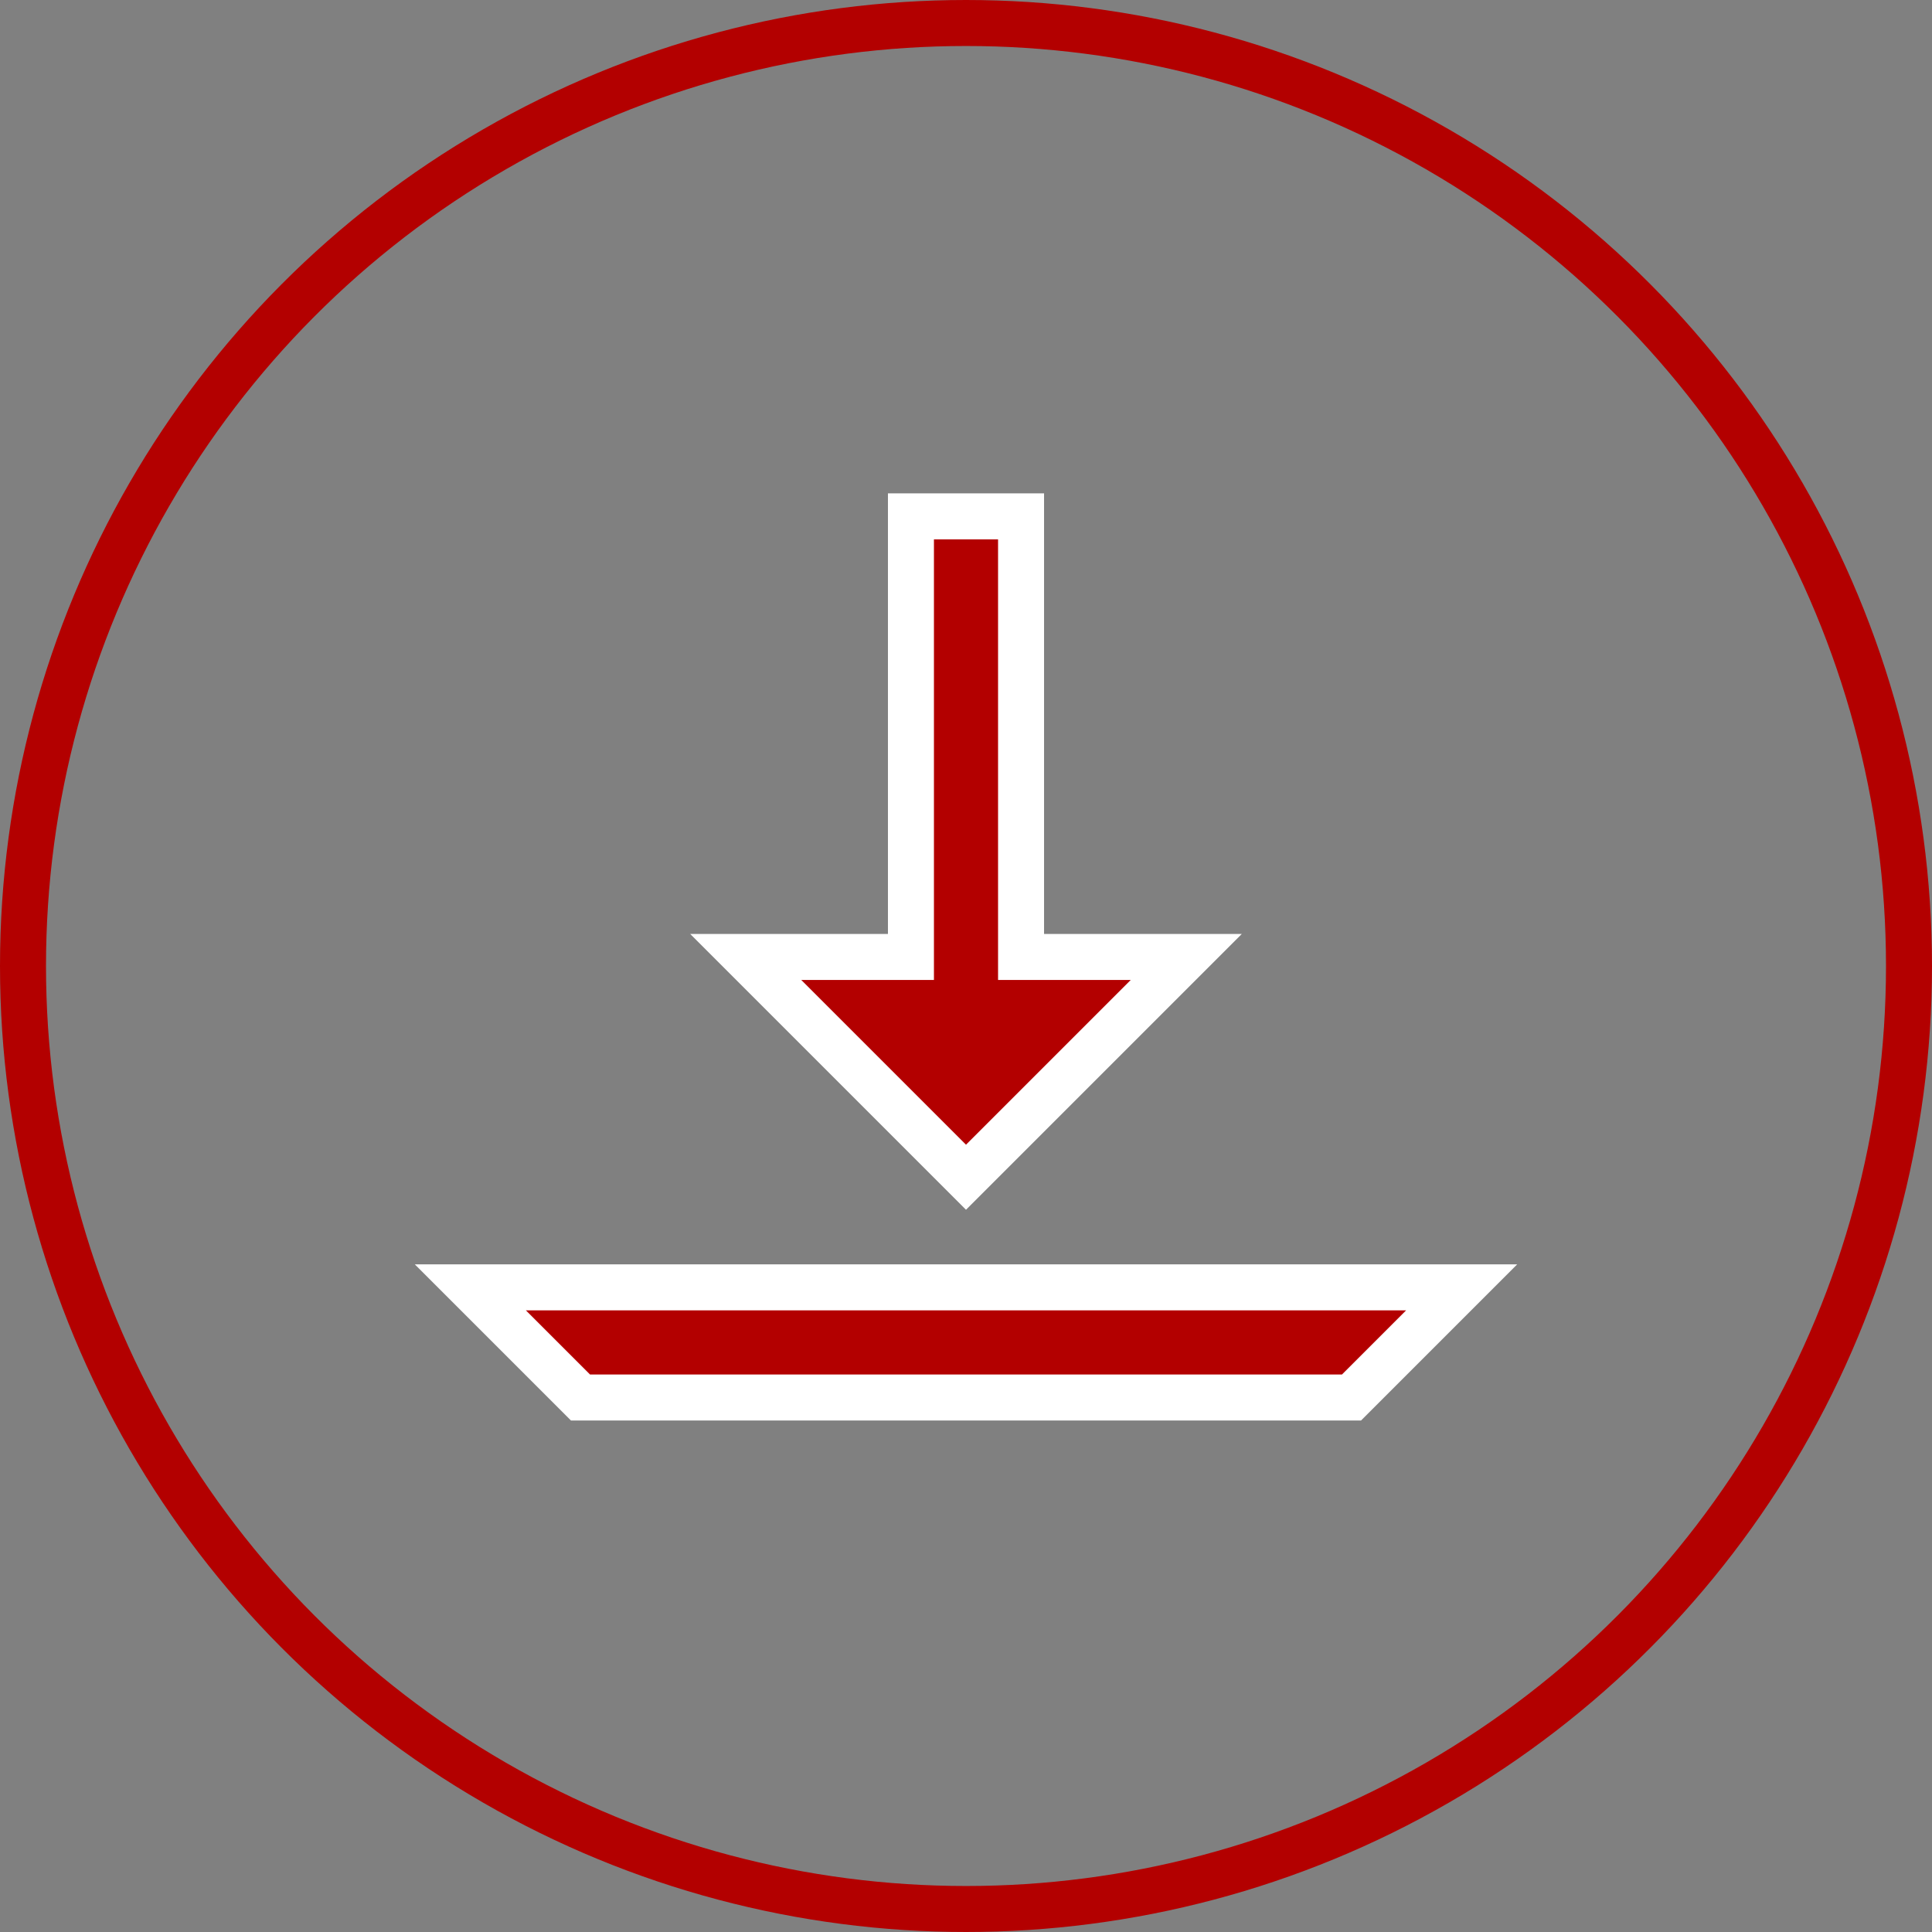
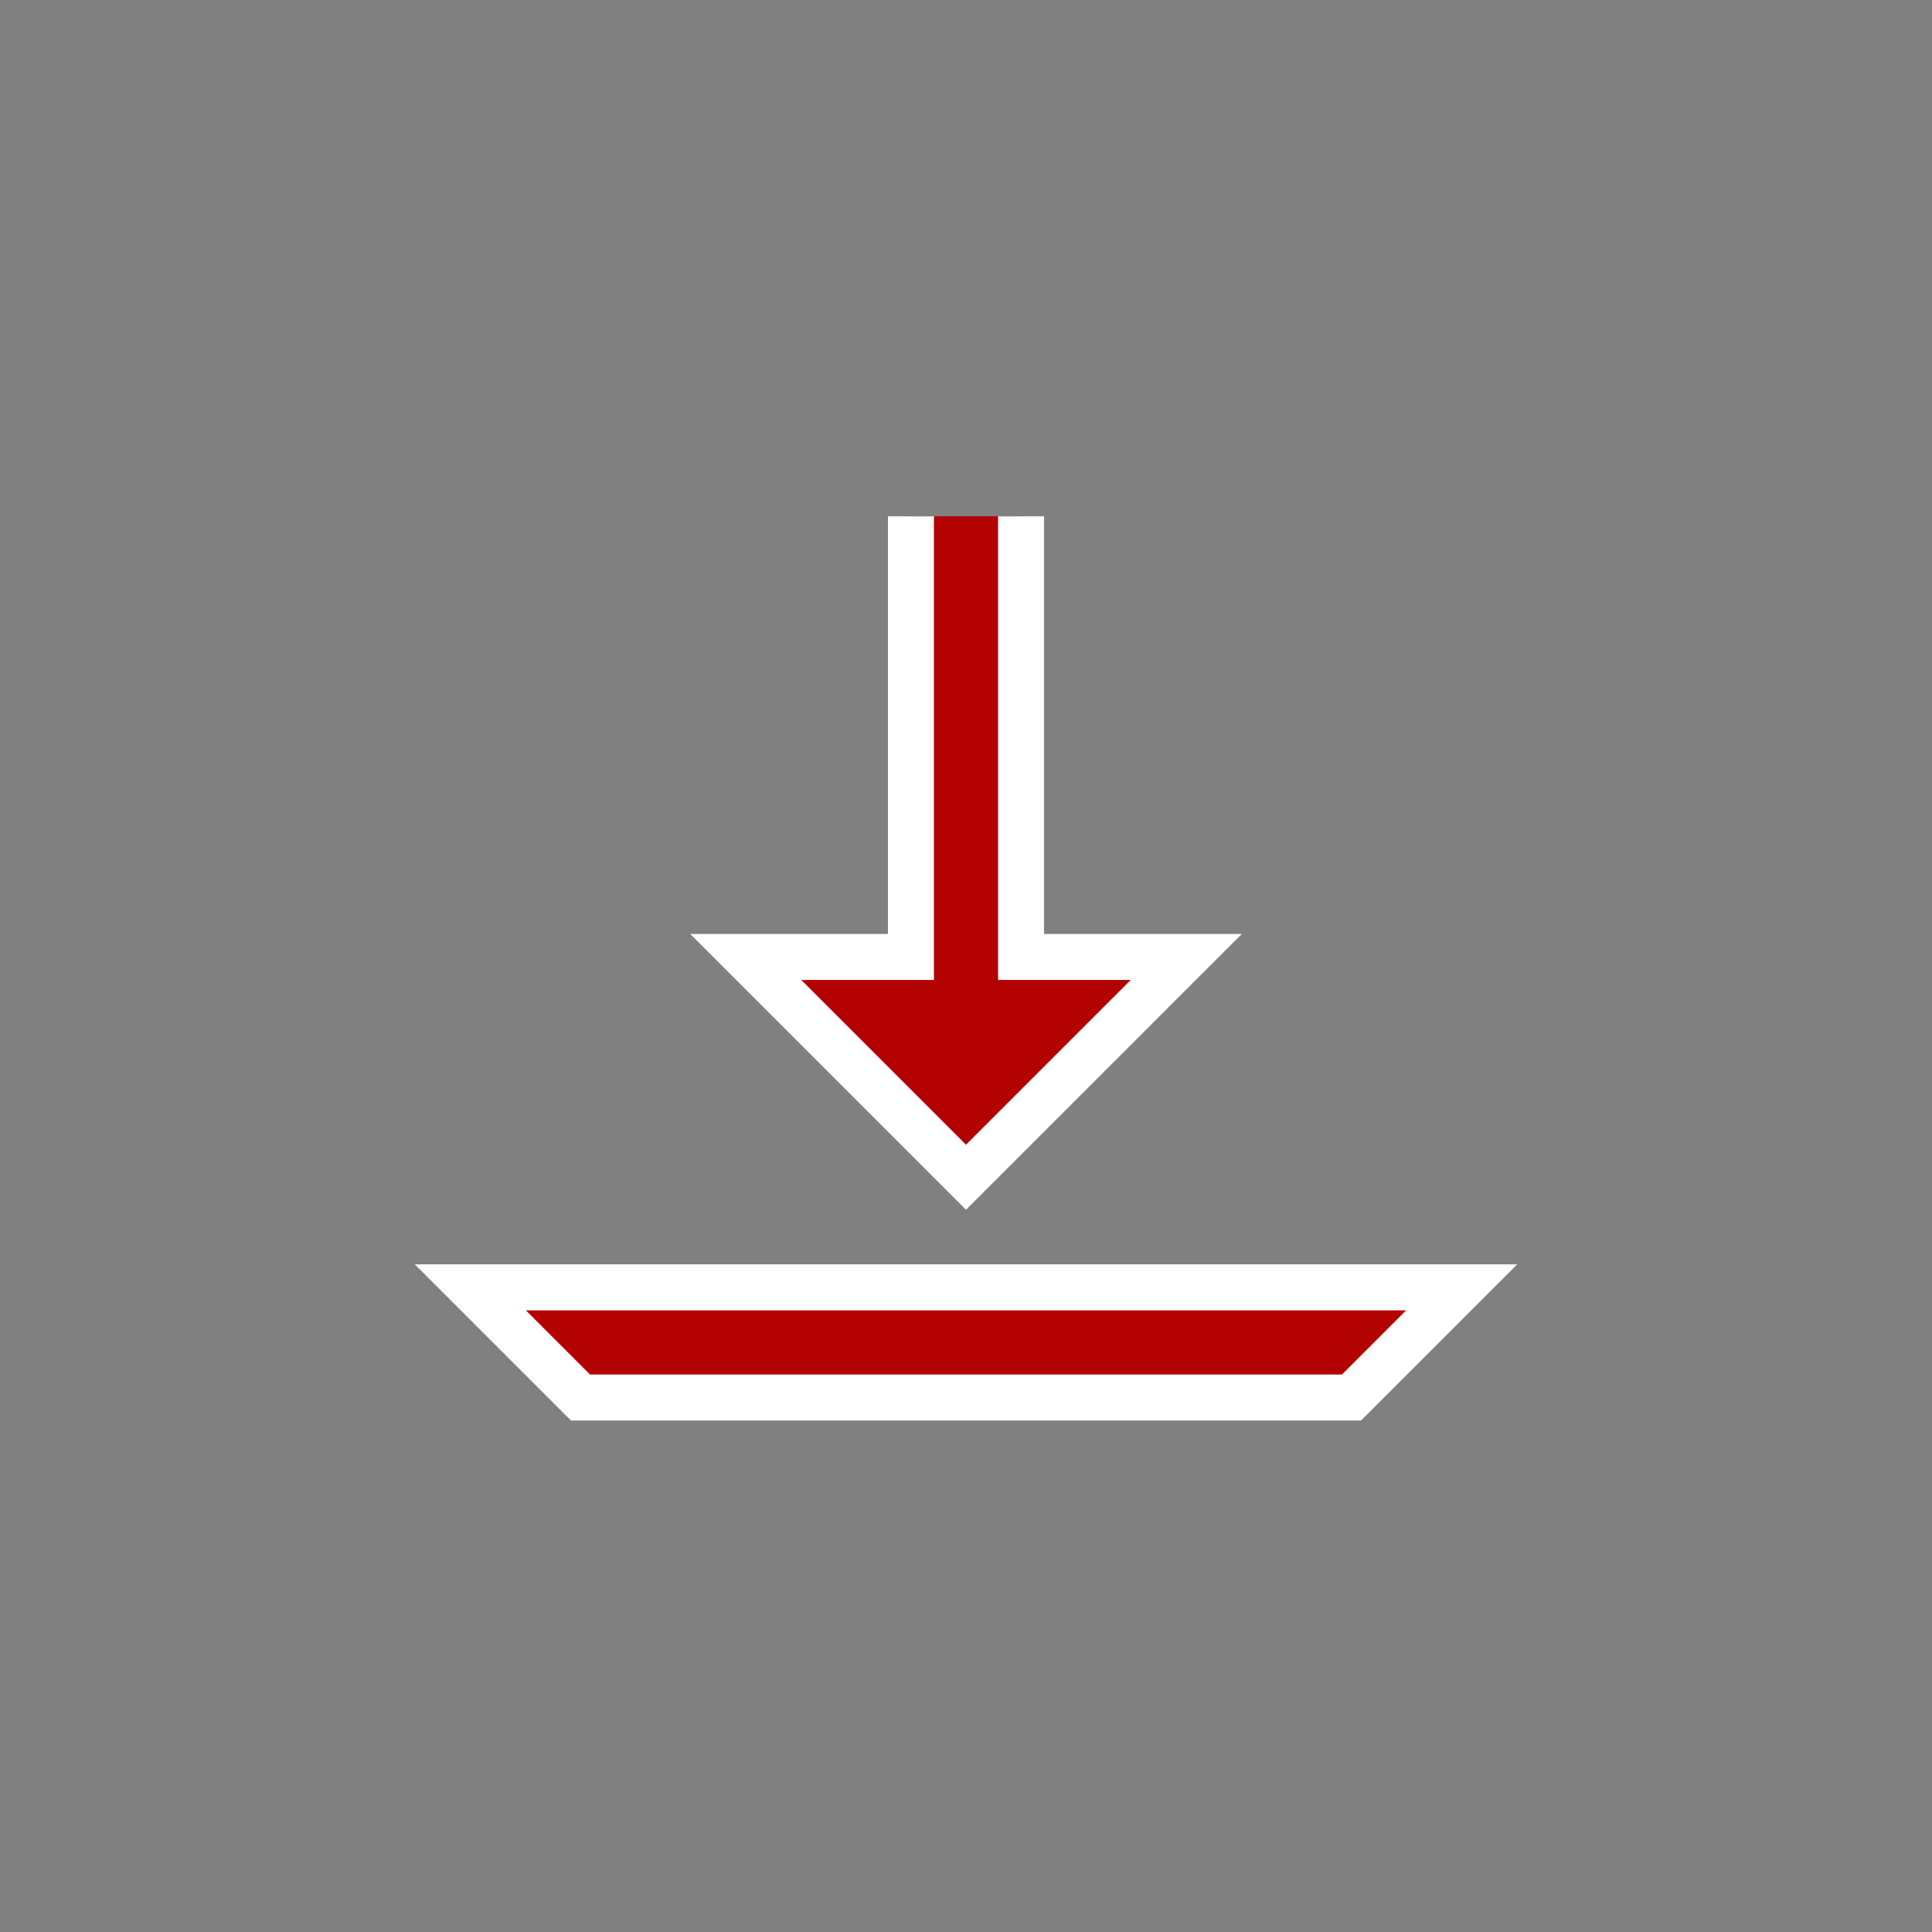
<svg xmlns="http://www.w3.org/2000/svg" width="84" height="84" viewBox="0 0 84 84">
  <rect x="0" y="0" width="84" height="84" fill="#808080" stroke="none" />
  <g id="celni_strana" data-name="celni strana" transform="translate(-212 -1814)">
    <g id="Ellipse_5" data-name="Ellipse 5" transform="translate(212 1814)" fill="none" stroke="#b30000" stroke-width="2">
-       <circle cx="42" cy="42" r="42" stroke="none" />
-       <circle cx="42" cy="42" r="41" fill="none" />
-     </g>
-     <path id="icons8_load_cargo" d="M22.156,3V22.156H14.972l9.578,9.578,9.578-9.578H26.944V3ZM3,36.522l4.789,4.789H41.311L46.1,36.522Z" transform="translate(229.45 1833.45)" fill="#b30000" stroke="#fff" stroke-width="2" />
+       </g>
+     <path id="icons8_load_cargo" d="M22.156,3V22.156H14.972l9.578,9.578,9.578-9.578H26.944V3M3,36.522l4.789,4.789H41.311L46.1,36.522Z" transform="translate(229.45 1833.45)" fill="#b30000" stroke="#fff" stroke-width="2" />
  </g>
</svg>